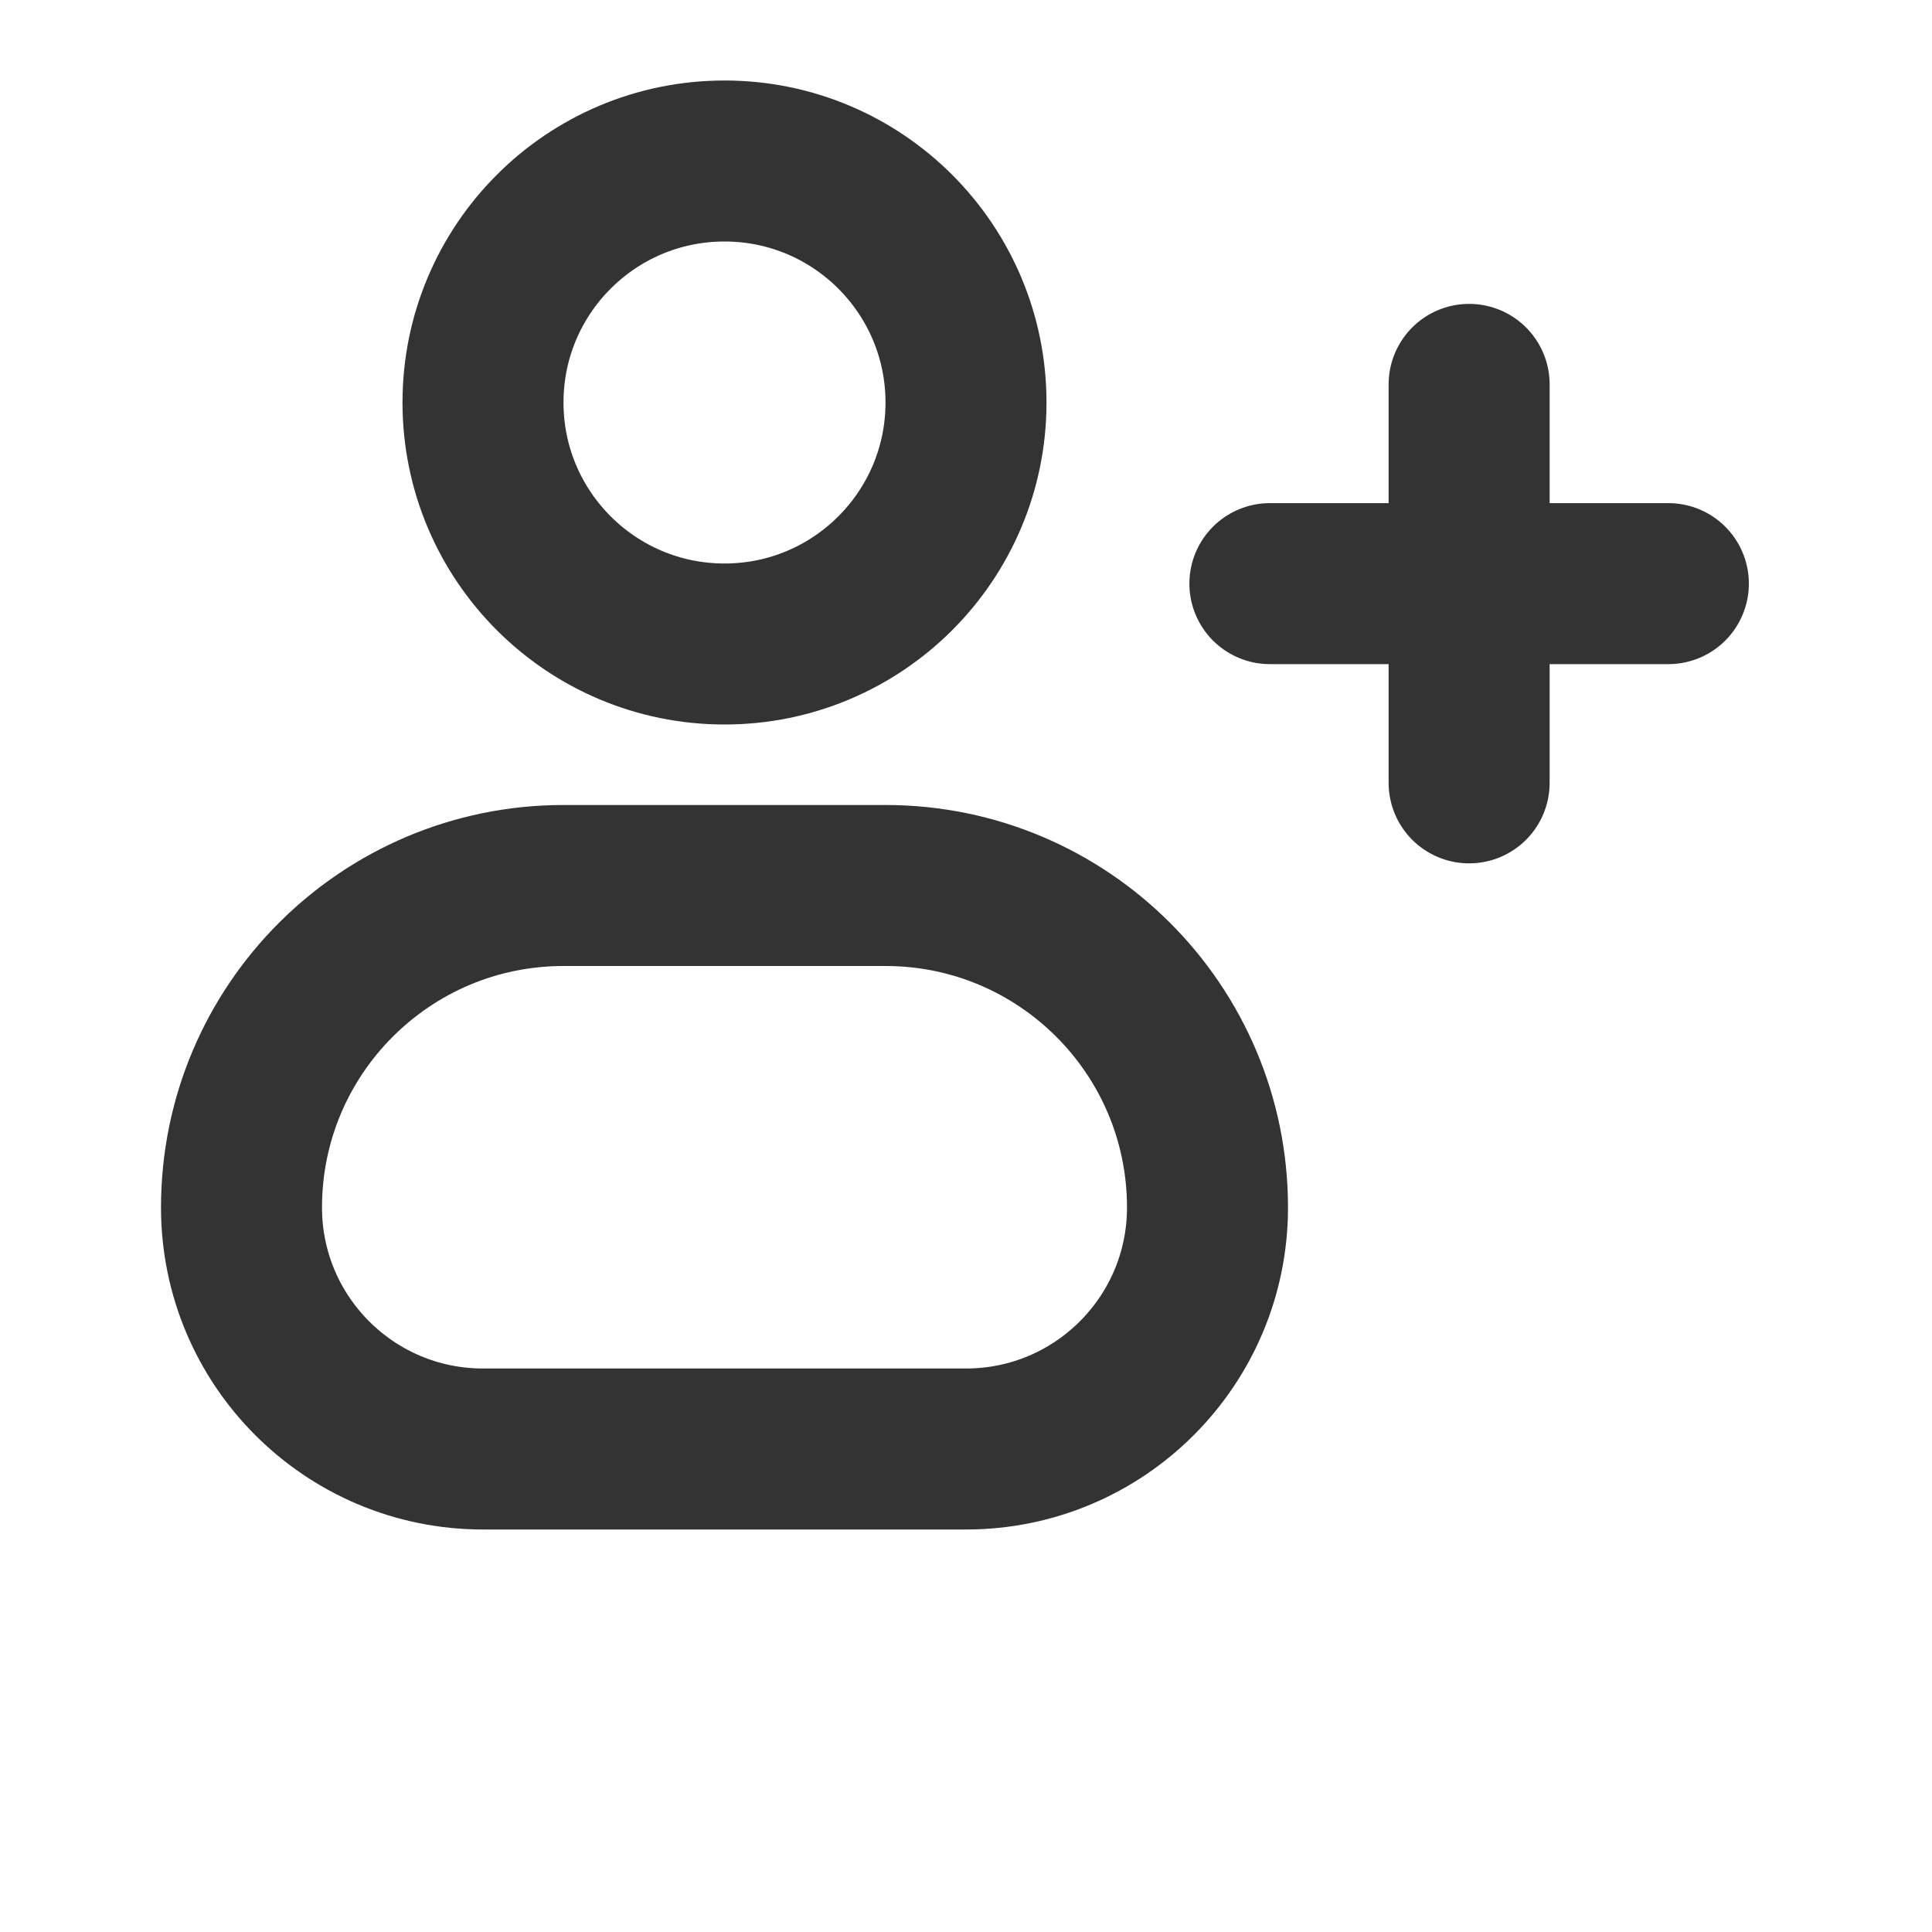
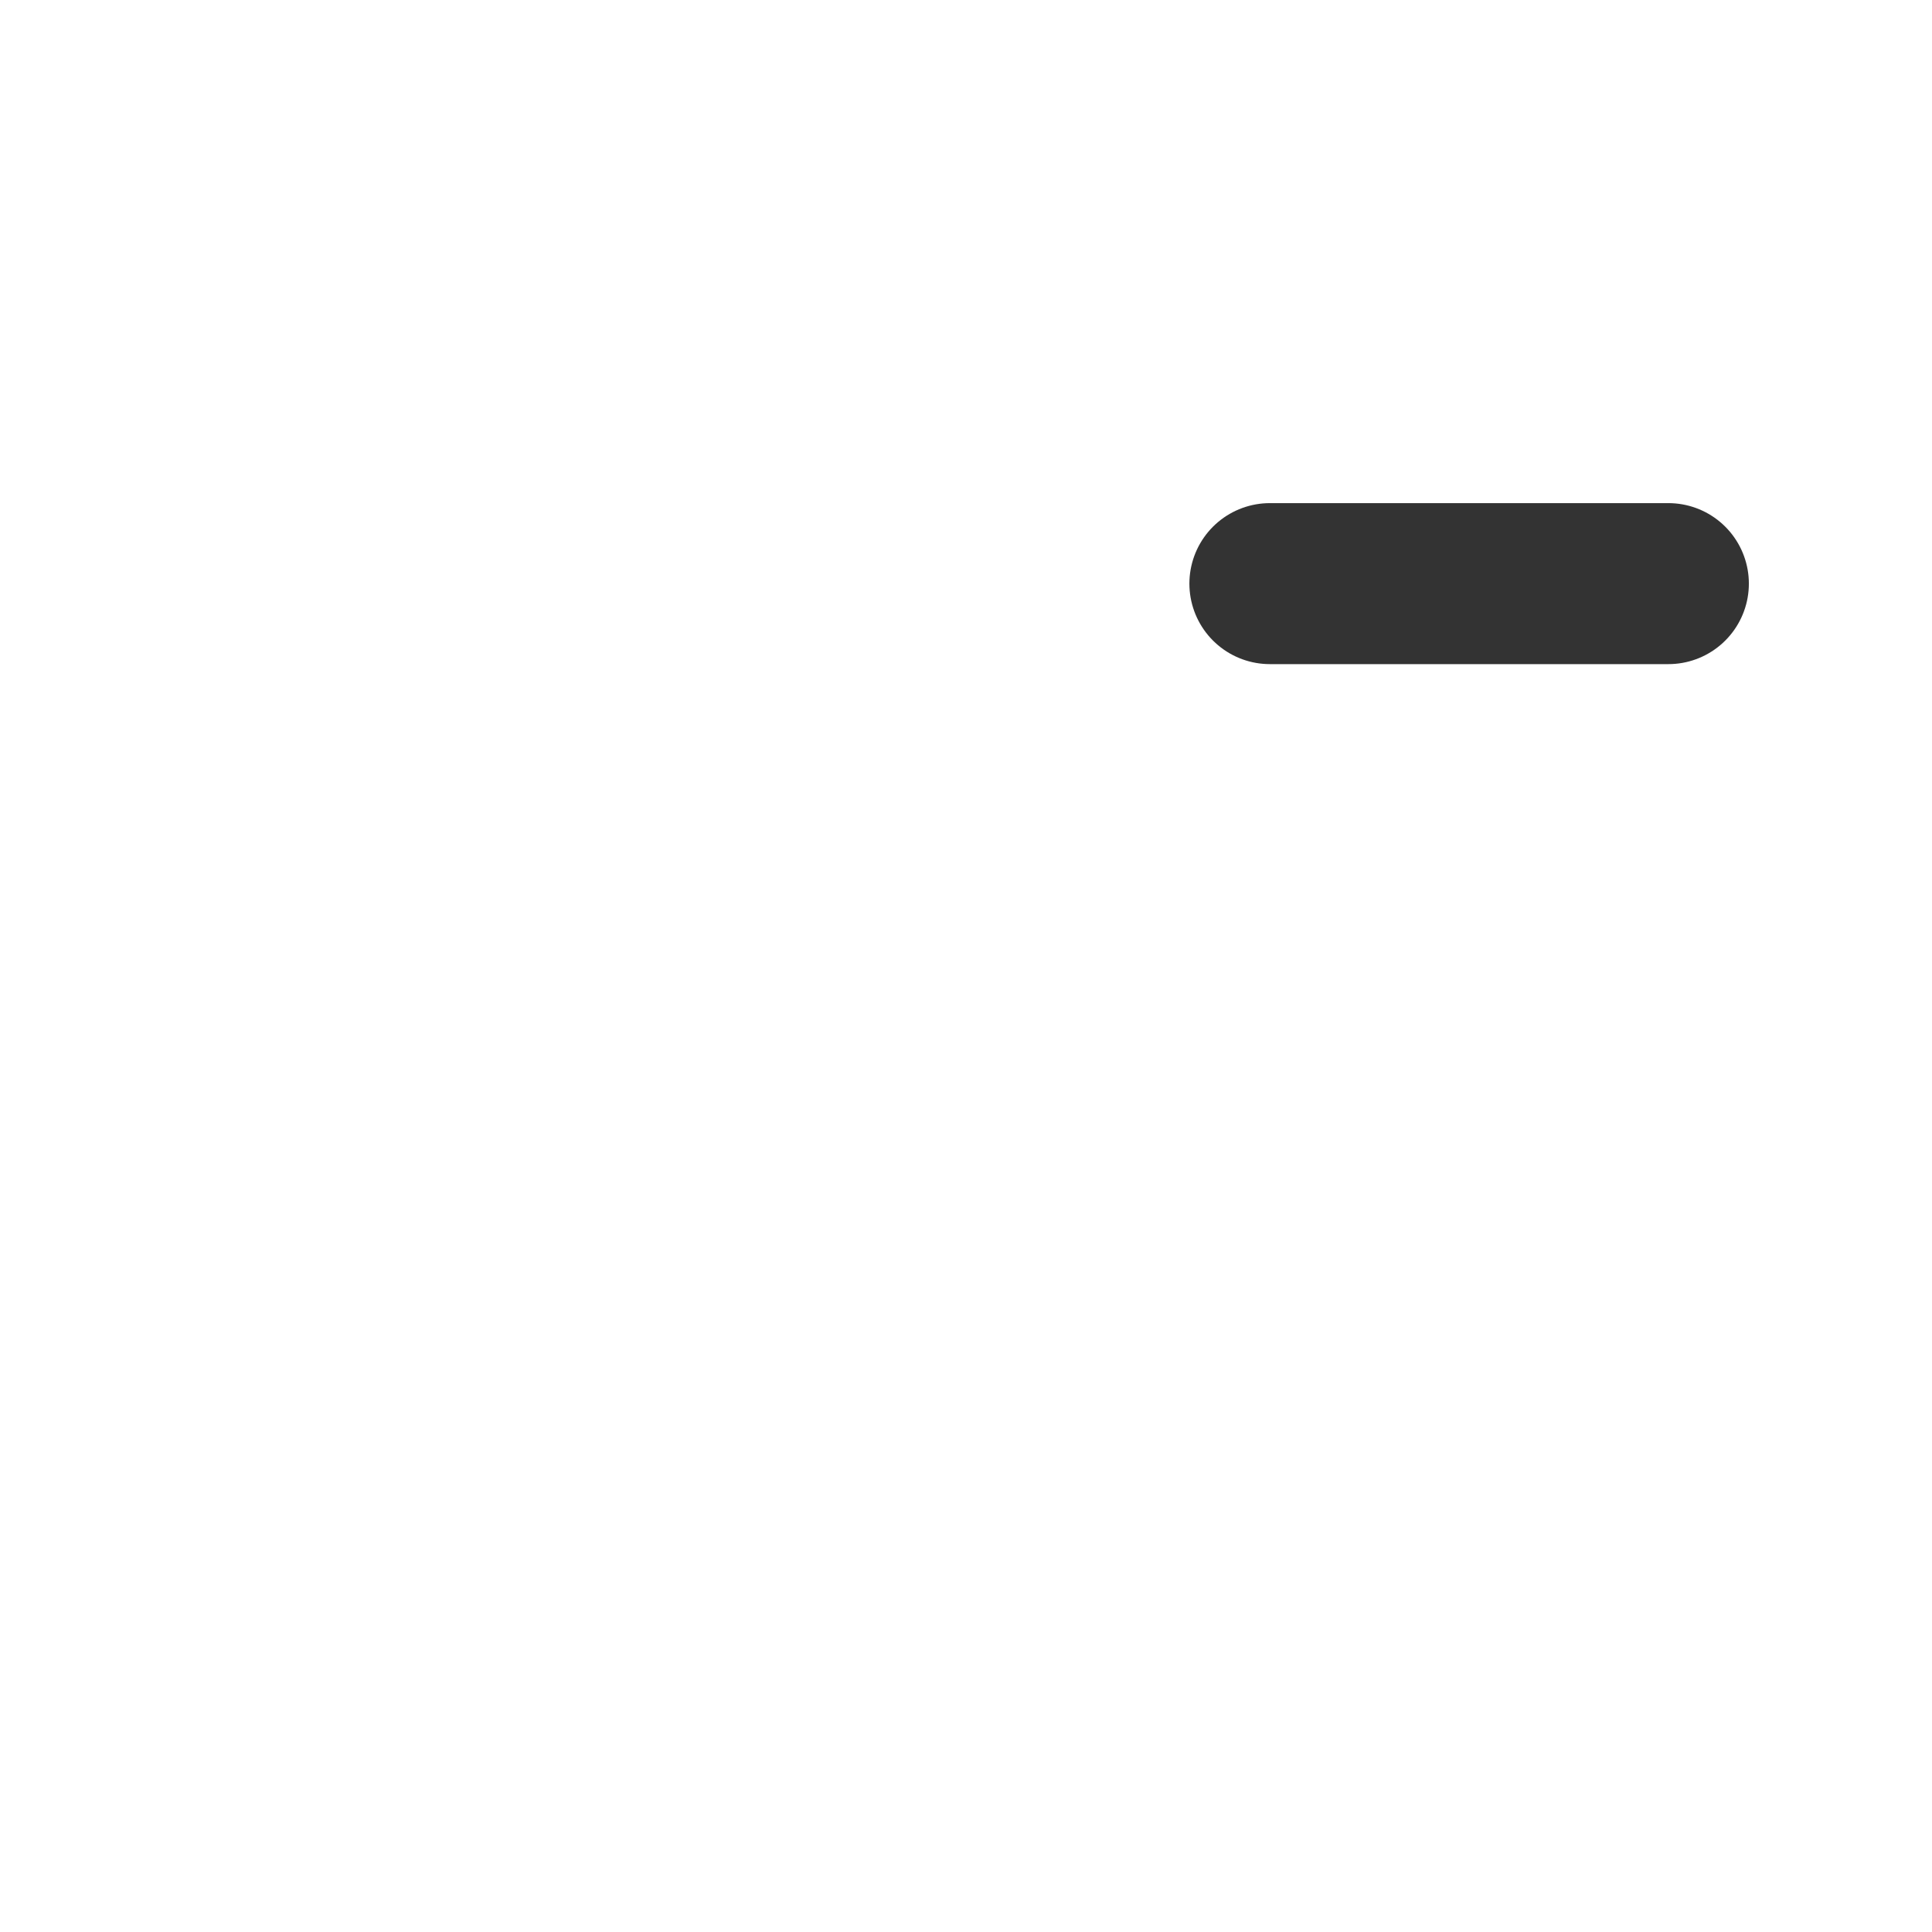
<svg xmlns="http://www.w3.org/2000/svg" width="24" height="24" viewBox="0 0 24 24" fill="none">
-   <circle cx="9" cy="5" r="3" stroke="#333333" stroke-width="2" stroke-linecap="round" stroke-linejoin="round" />
-   <path d="M11 11H7C4.791 11 3 12.791 3 15C3 16.657 4.343 18 6 18H12C13.657 18 15 16.657 15 15C15 12.791 13.209 11 11 11Z" stroke="#333333" stroke-width="2" stroke-linecap="round" stroke-linejoin="round" />
  <path d="M20.725 7.25L15.775 7.25" stroke="#333333" stroke-width="2" stroke-linecap="round" />
-   <path d="M18.25 4.775L18.25 9.725" stroke="#333333" stroke-width="2" stroke-linecap="round" />
</svg>